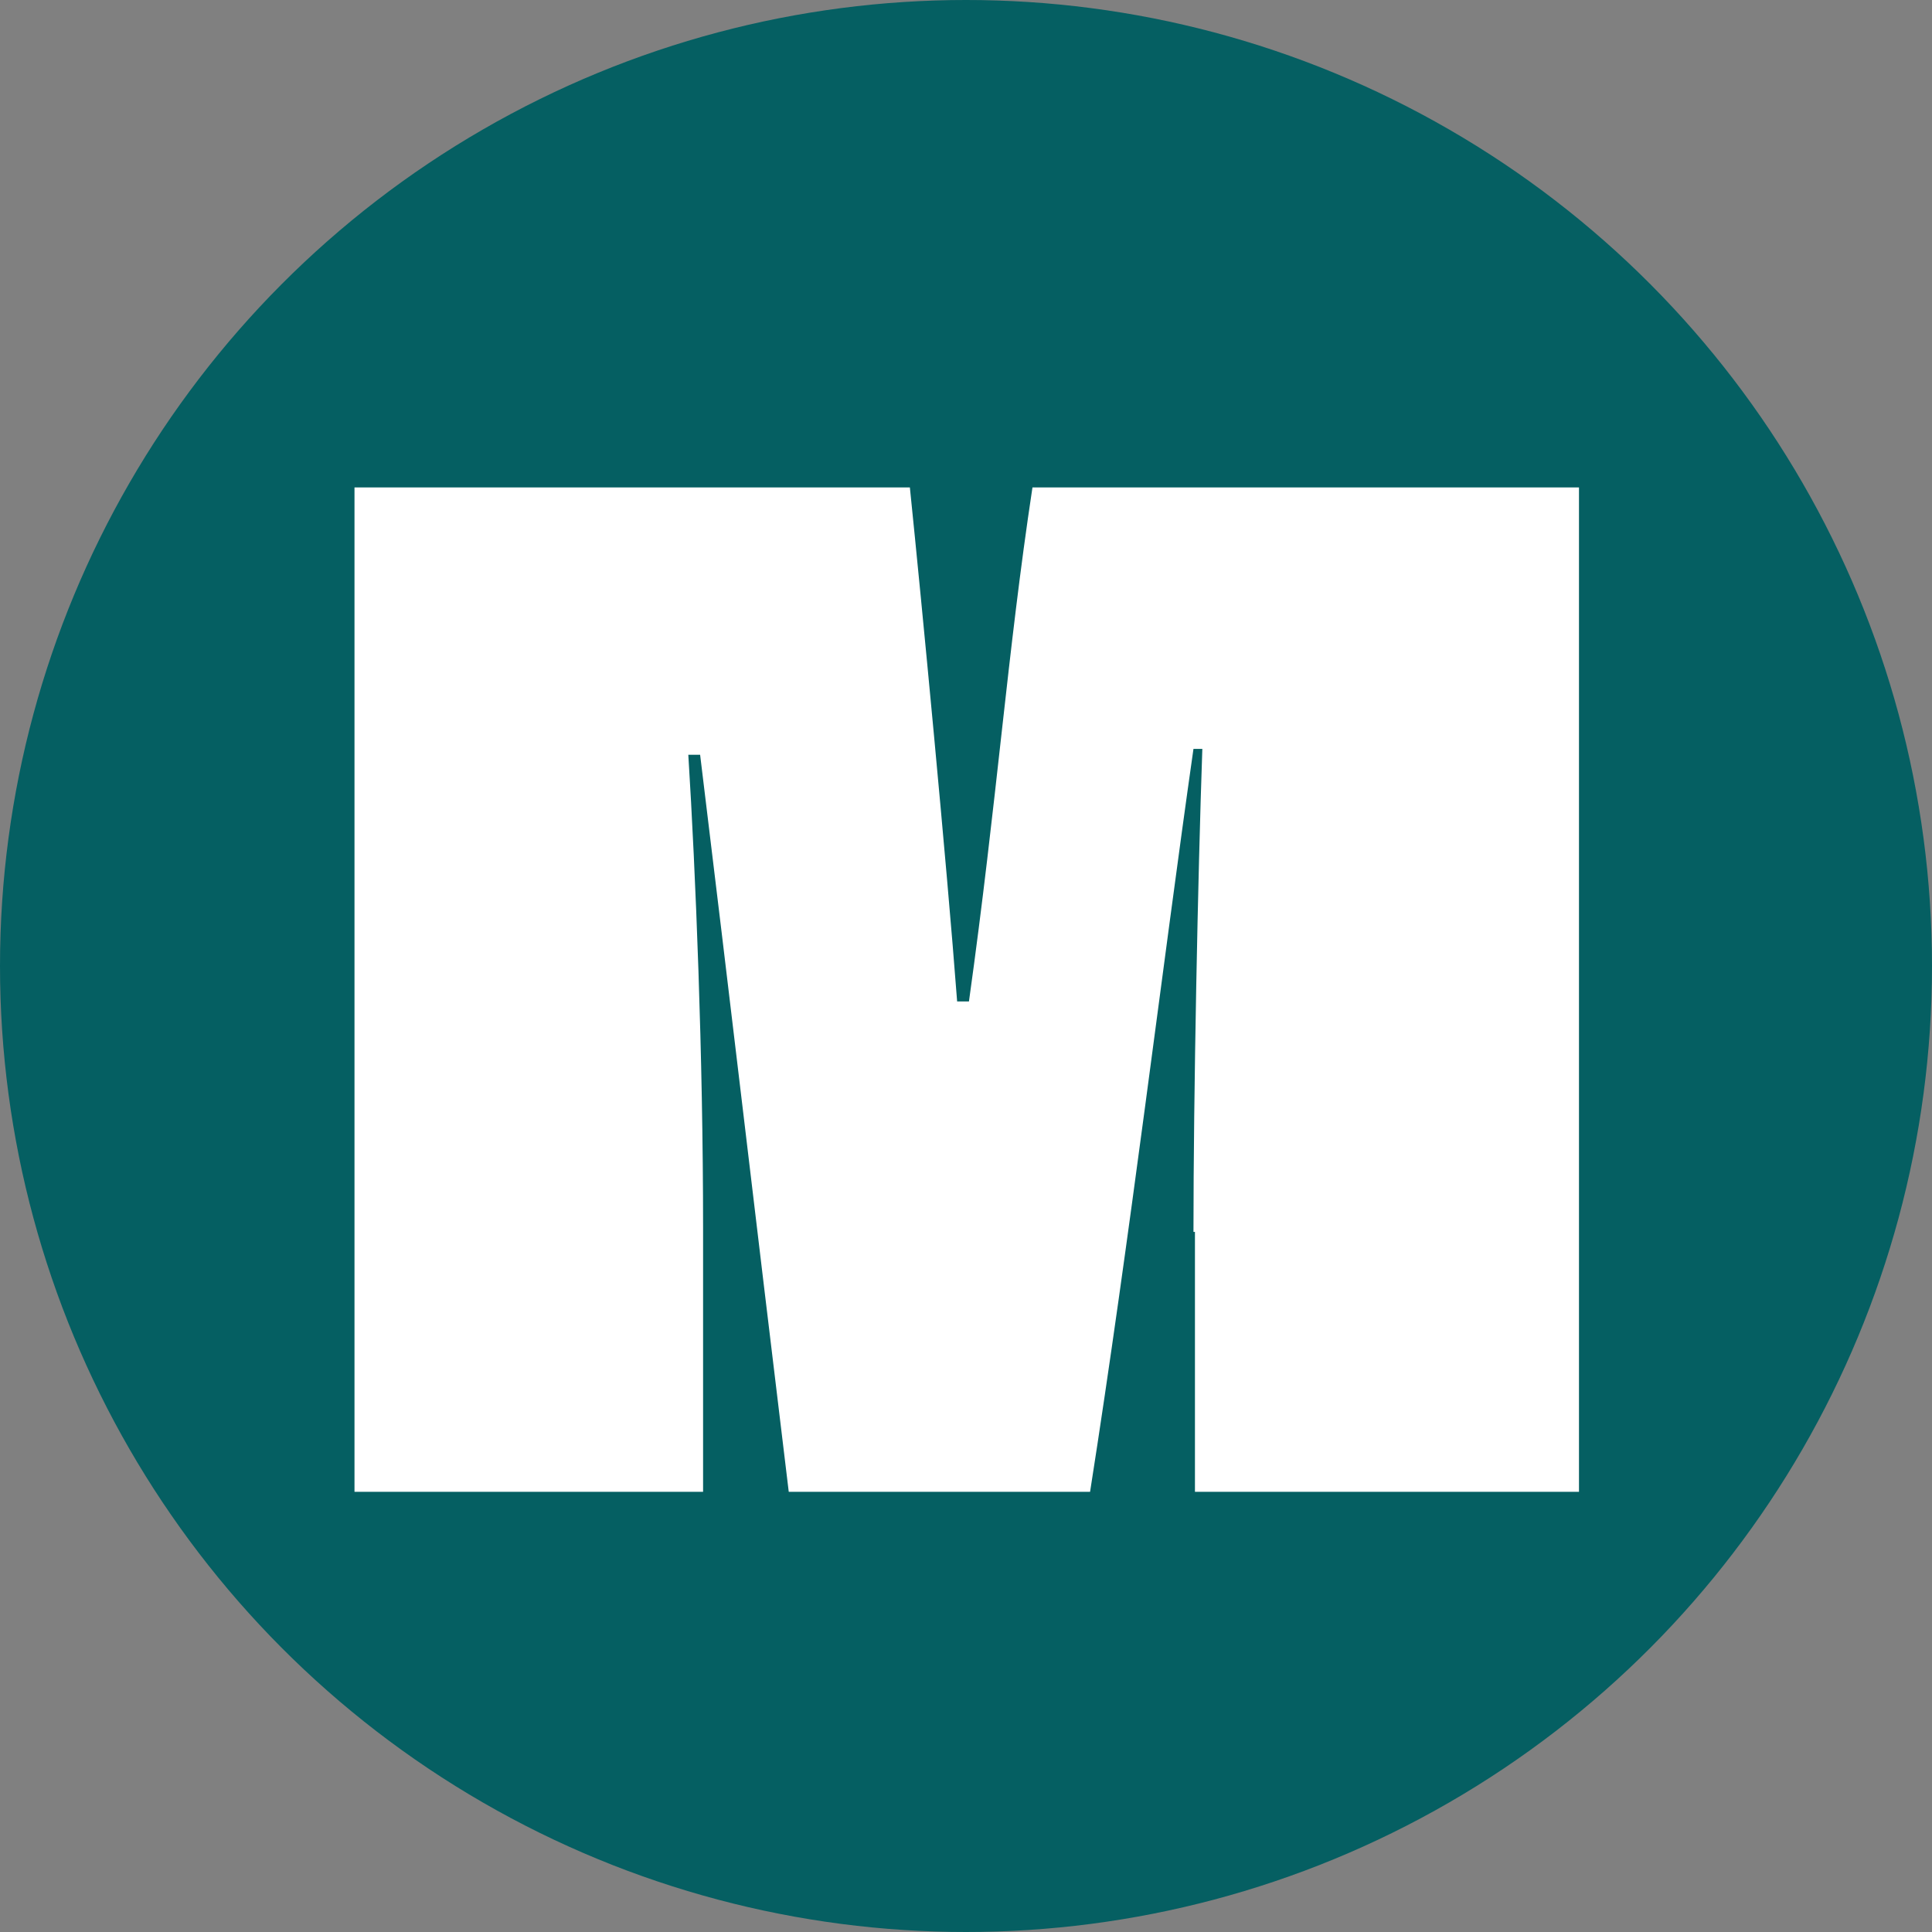
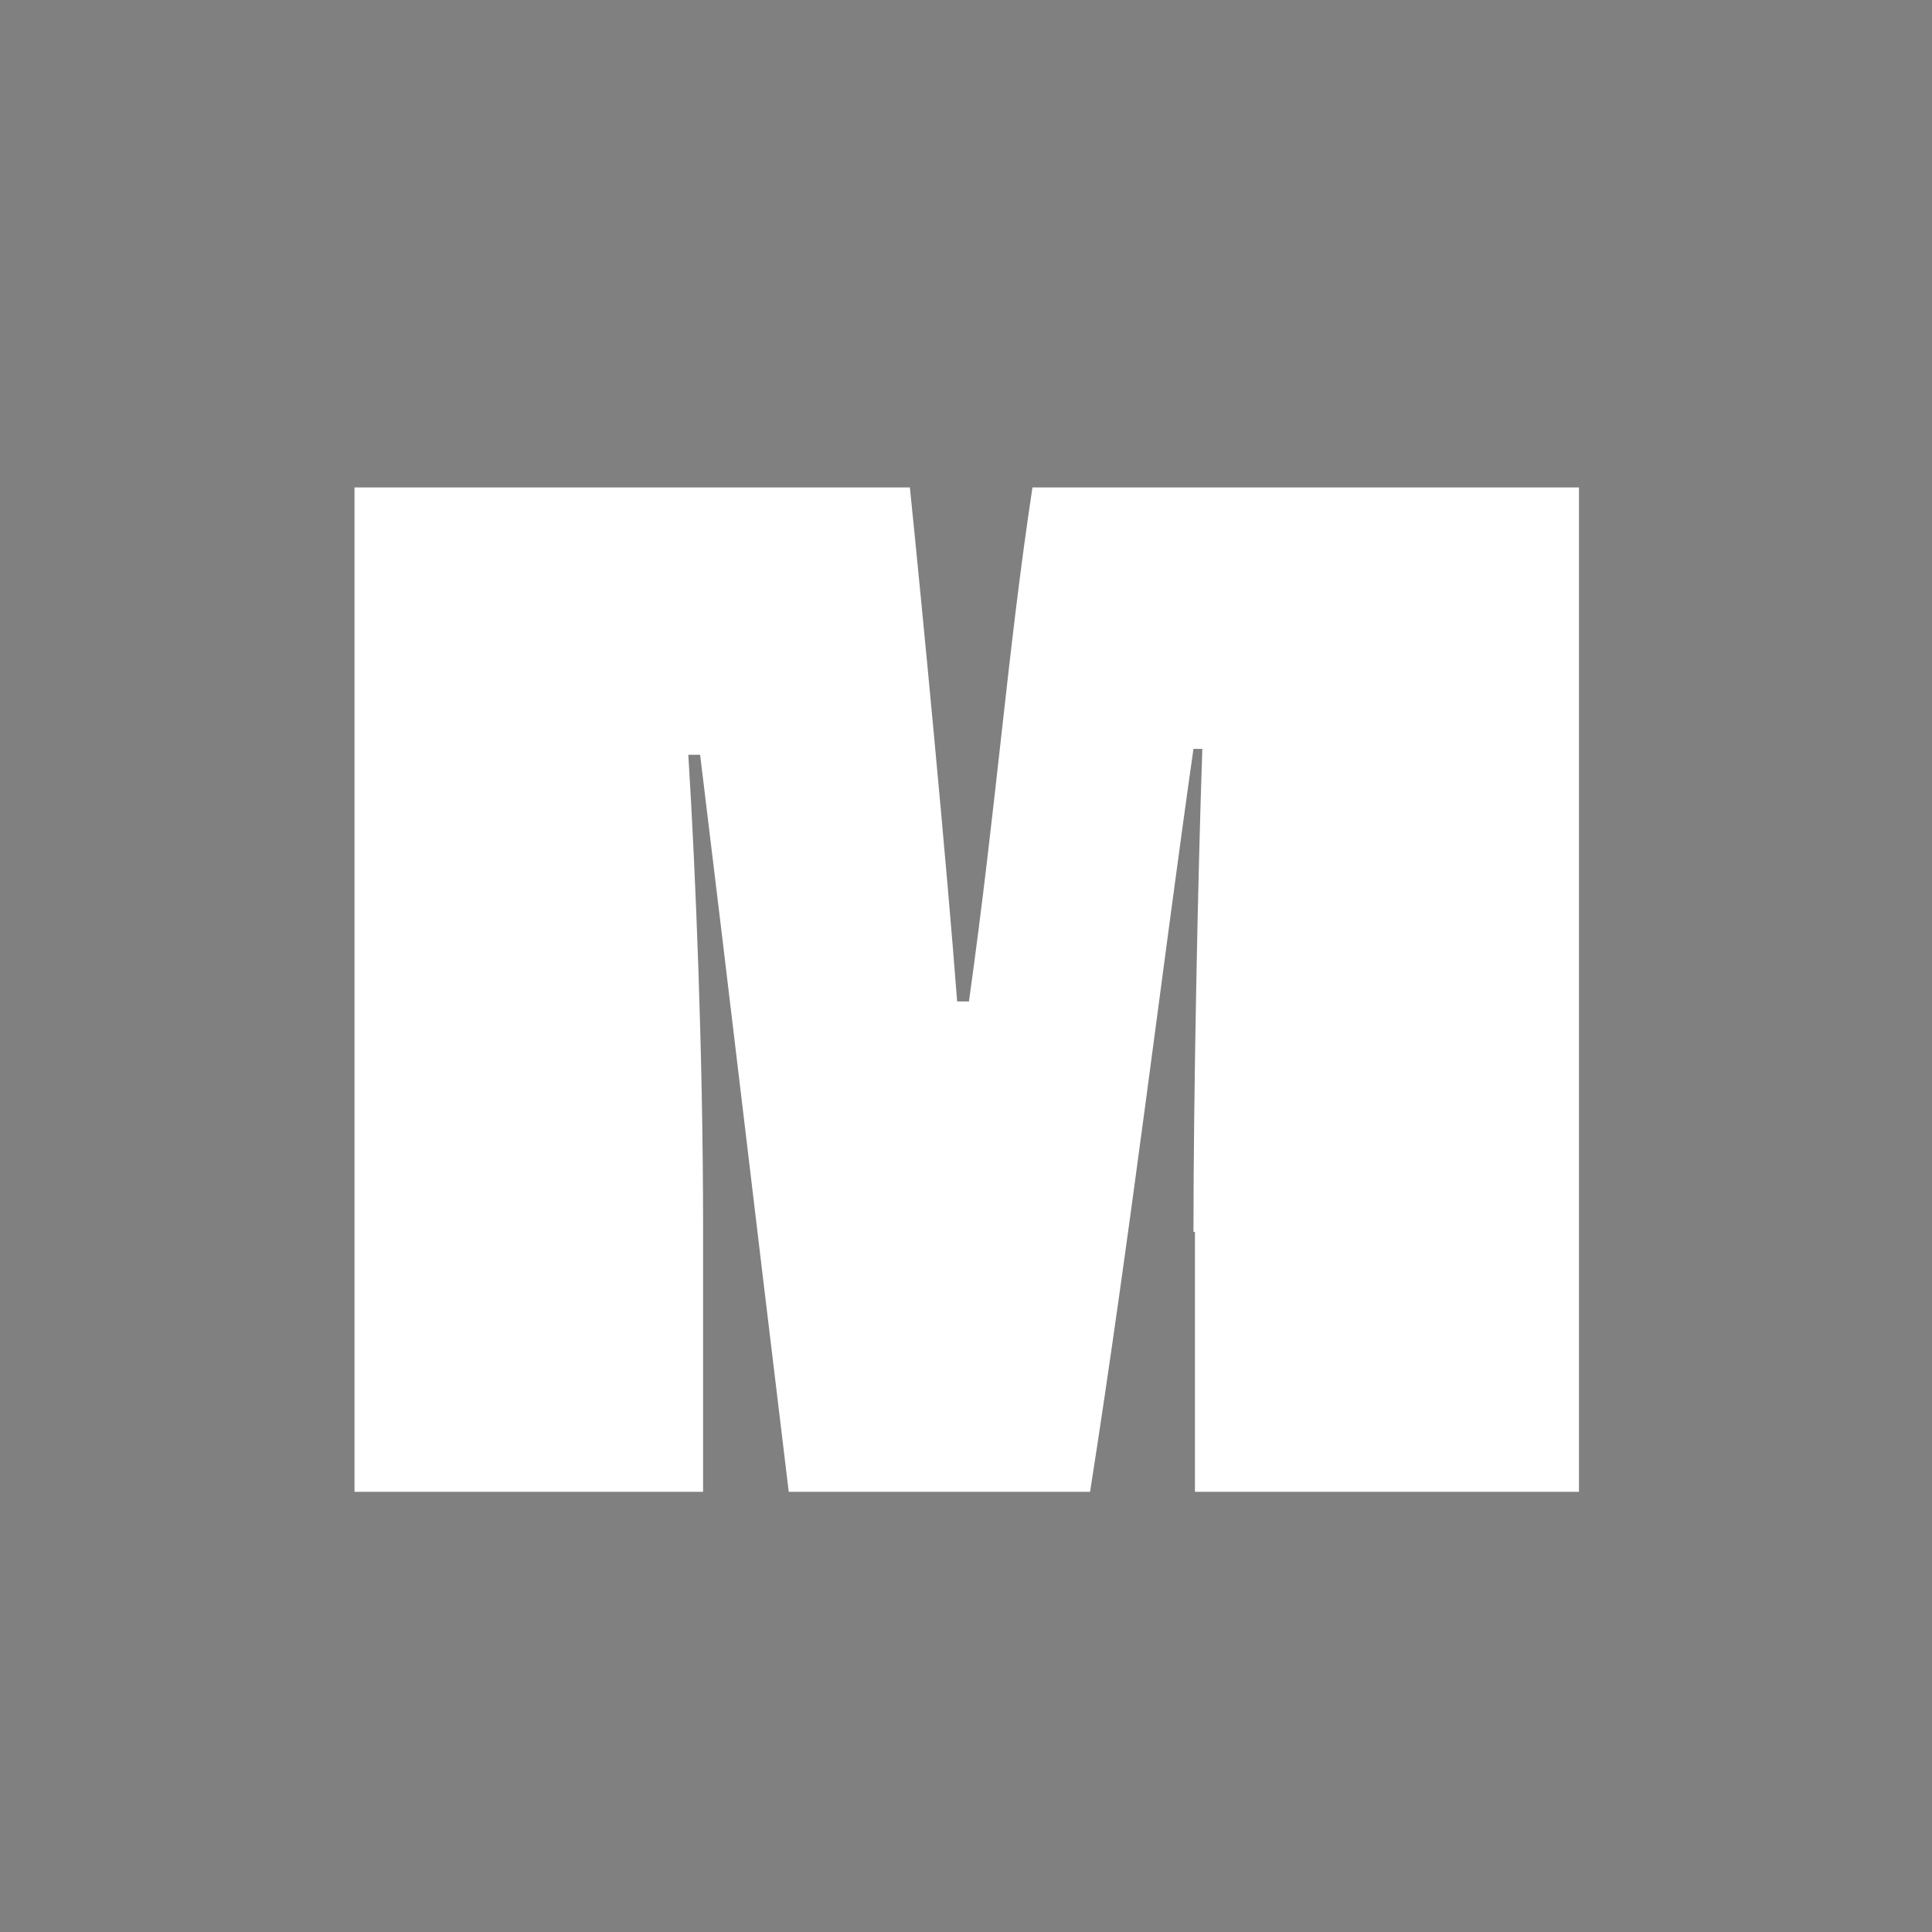
<svg xmlns="http://www.w3.org/2000/svg" version="1.1" id="Calque_1" x="0px" y="0px" viewBox="0 0 130.8 130.8" style="enable-background:new 0 0 130.8 130.8;" xml:space="preserve">
  <rect x="0" y="0" width="130.8" height="130.8" fill="#808080" stroke="none" />
  <style type="text/css">
	.st0{fill:#055F62;}
	.st1{enable-background:new    ;}
	.st2{fill:#FFFFFF;}
</style>
  <g id="Calque_1_00000020360515499833900130000016589531059083472778_">
</g>
  <g id="Photo">
    <g>
-       <circle class="st0" cx="65.4" cy="65.4" r="65.4" />
      <g class="st1">
        <path class="st2" d="M80.8,83.4c0-9.3,0.3-24.1,0.6-32.7h-0.6c-2.1,14.7-4.3,33.1-7,50.3H53.4c-2.4-19.8-3.9-32.7-6-49.9h-0.8     c0.5,8,1,20.4,1,32V101H24V33h37.6c0.8,7.8,2.5,25.5,3.2,34.8h0.8c1.9-13.6,2.6-23.6,4.3-34.8h37v68h-26V83.4z" />
      </g>
    </g>
  </g>
</svg>